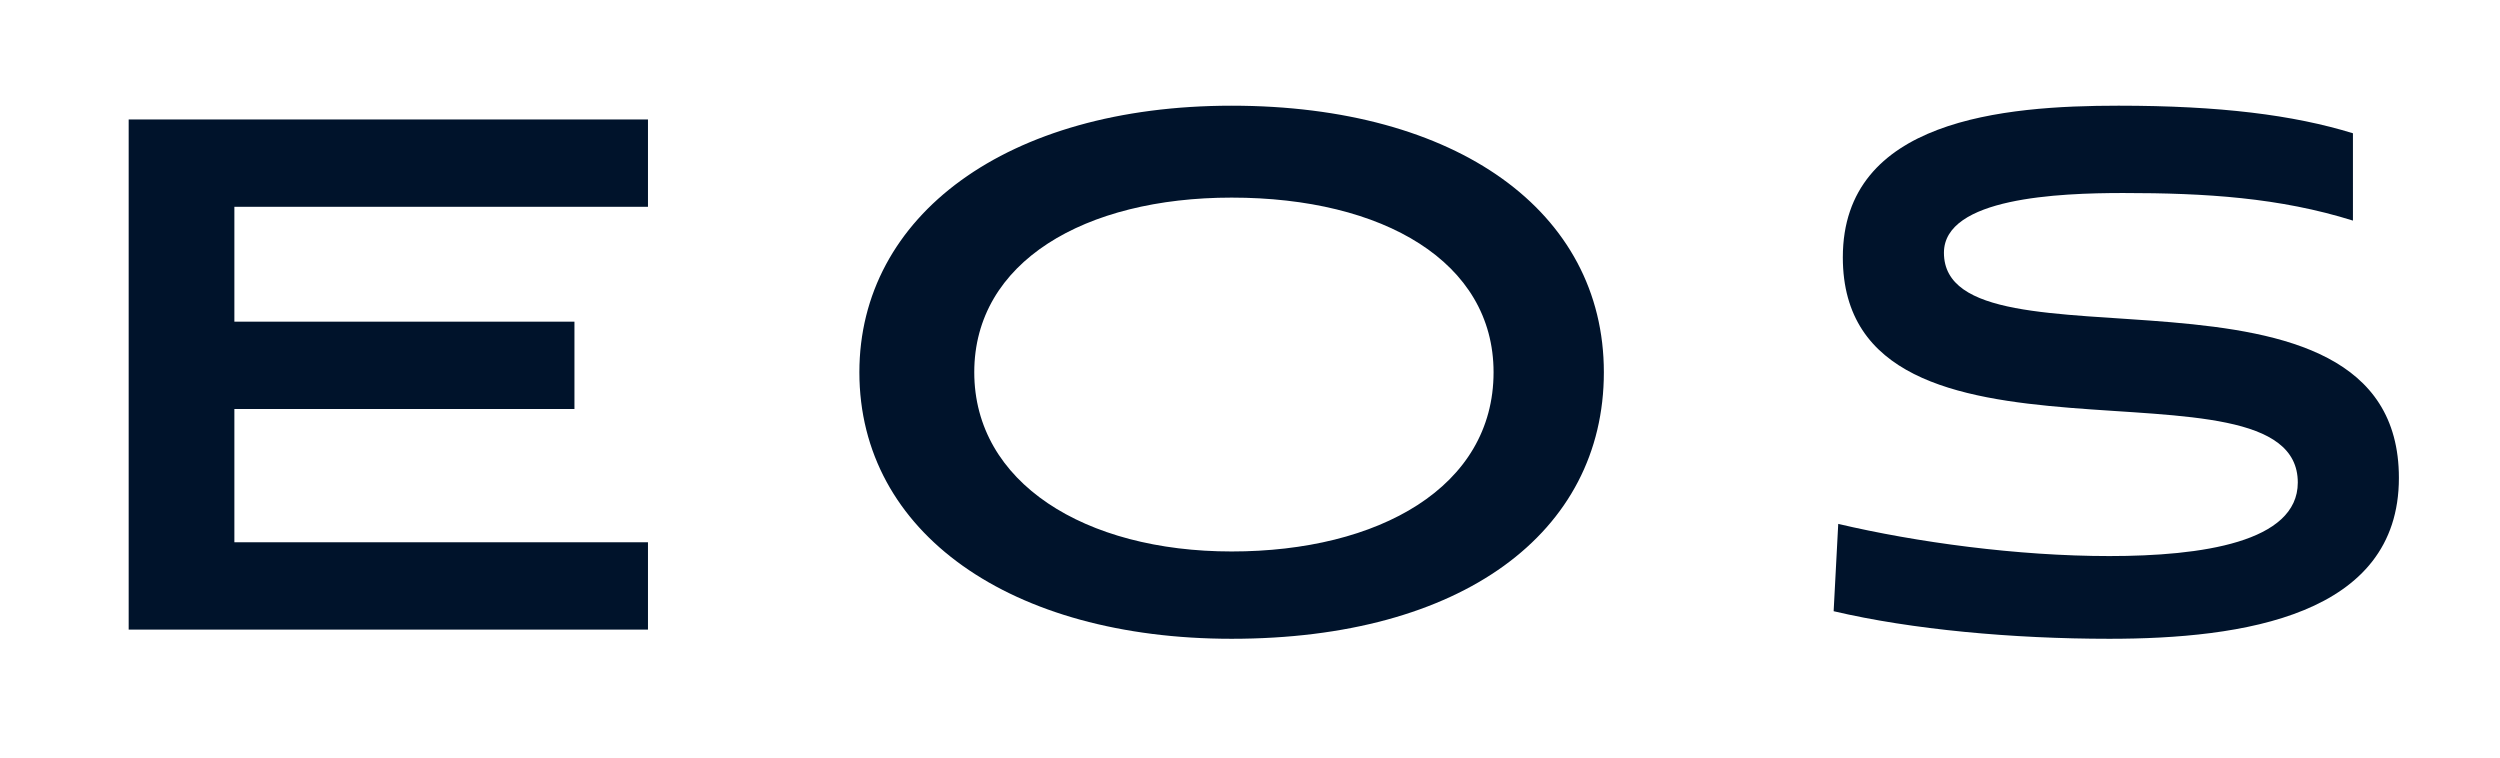
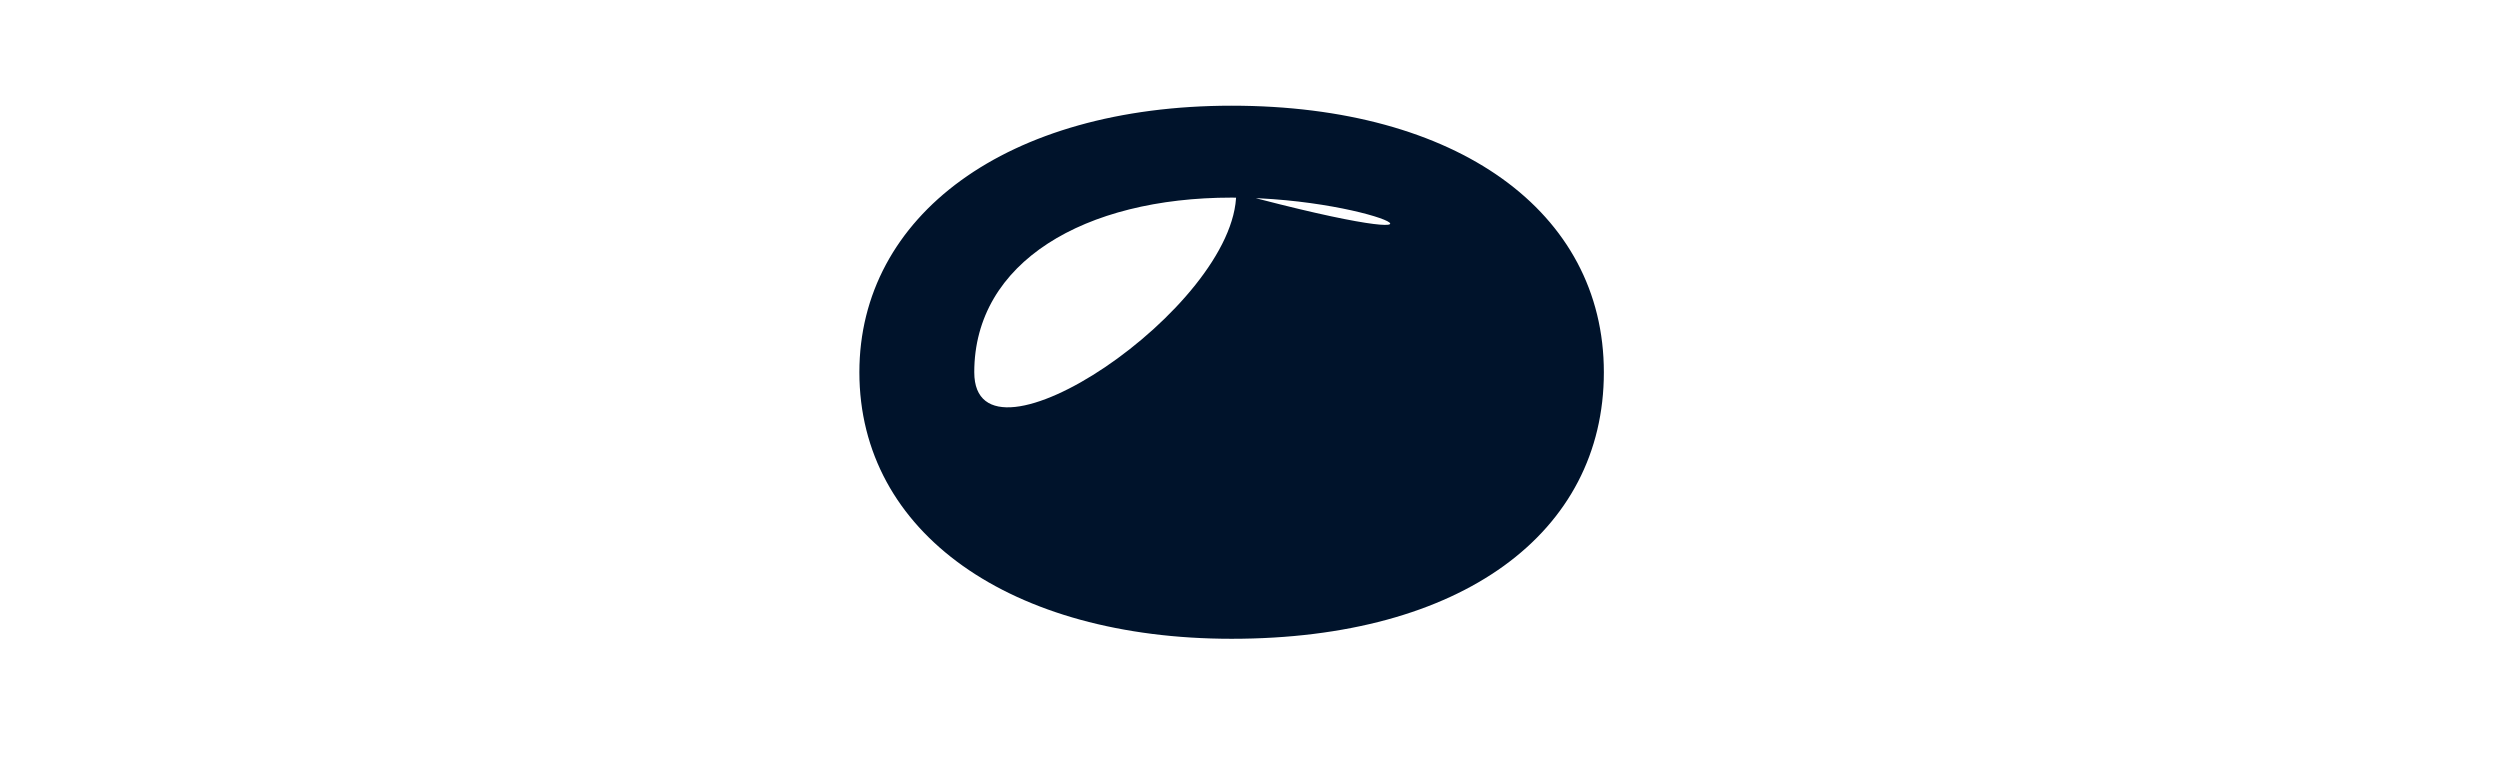
<svg xmlns="http://www.w3.org/2000/svg" version="1.1" id="Livello_1" x="0px" y="0px" viewBox="0 0 54.4 16.5" style="enable-background:new 0 0 54.4 16.5;" xml:space="preserve">
  <style type="text/css">
	.st0{enable-background:new    ;}
	.st1{fill:#00132B;}
</style>
  <g id="Livello_1_00000067198602267670323060000001062028010087696523_">
</g>
  <g id="Layer_1">
    <g class="st0">
-       <path class="st1" d="M2.8,13.7V2.6h11.3v1.9h-9V7h7.4v1.9H5.1v2.9h9v1.9C14.1,13.7,2.8,13.7,2.8,13.7z" />
-       <path class="st1" d="M26.8,13.9c-4.8,0-8.1-2.3-8.1-5.8c0-3.4,3.2-5.8,8.1-5.8s8.1,2.3,8.1,5.8S31.8,13.9,26.8,13.9z M26.8,4.3    c-3.2,0-5.6,1.4-5.6,3.8s2.4,3.9,5.6,3.9s5.7-1.4,5.7-3.9C32.5,5.7,30.1,4.3,26.8,4.3z" />
-       <path class="st1" d="M51.2,4.8c-1.6-0.5-3.2-0.6-5-0.6c-1.4,0-3.9,0.1-3.9,1.3c0,2.8,9.9-0.4,9.9,4.9c0,3-3.4,3.5-6.3,3.5    c-2.1,0-4.3-0.2-6-0.6l0.1-1.9c1.7,0.4,3.9,0.7,5.9,0.7s4.1-0.3,4.1-1.6c0-3-9.9,0.3-9.9-4.9c0-3,3.5-3.3,6-3.3    c2.2,0,3.8,0.2,5.1,0.6L51.2,4.8z" />
+       <path class="st1" d="M26.8,13.9c-4.8,0-8.1-2.3-8.1-5.8c0-3.4,3.2-5.8,8.1-5.8s8.1,2.3,8.1,5.8S31.8,13.9,26.8,13.9z M26.8,4.3    c-3.2,0-5.6,1.4-5.6,3.8s5.7-1.4,5.7-3.9C32.5,5.7,30.1,4.3,26.8,4.3z" />
    </g>
  </g>
</svg>